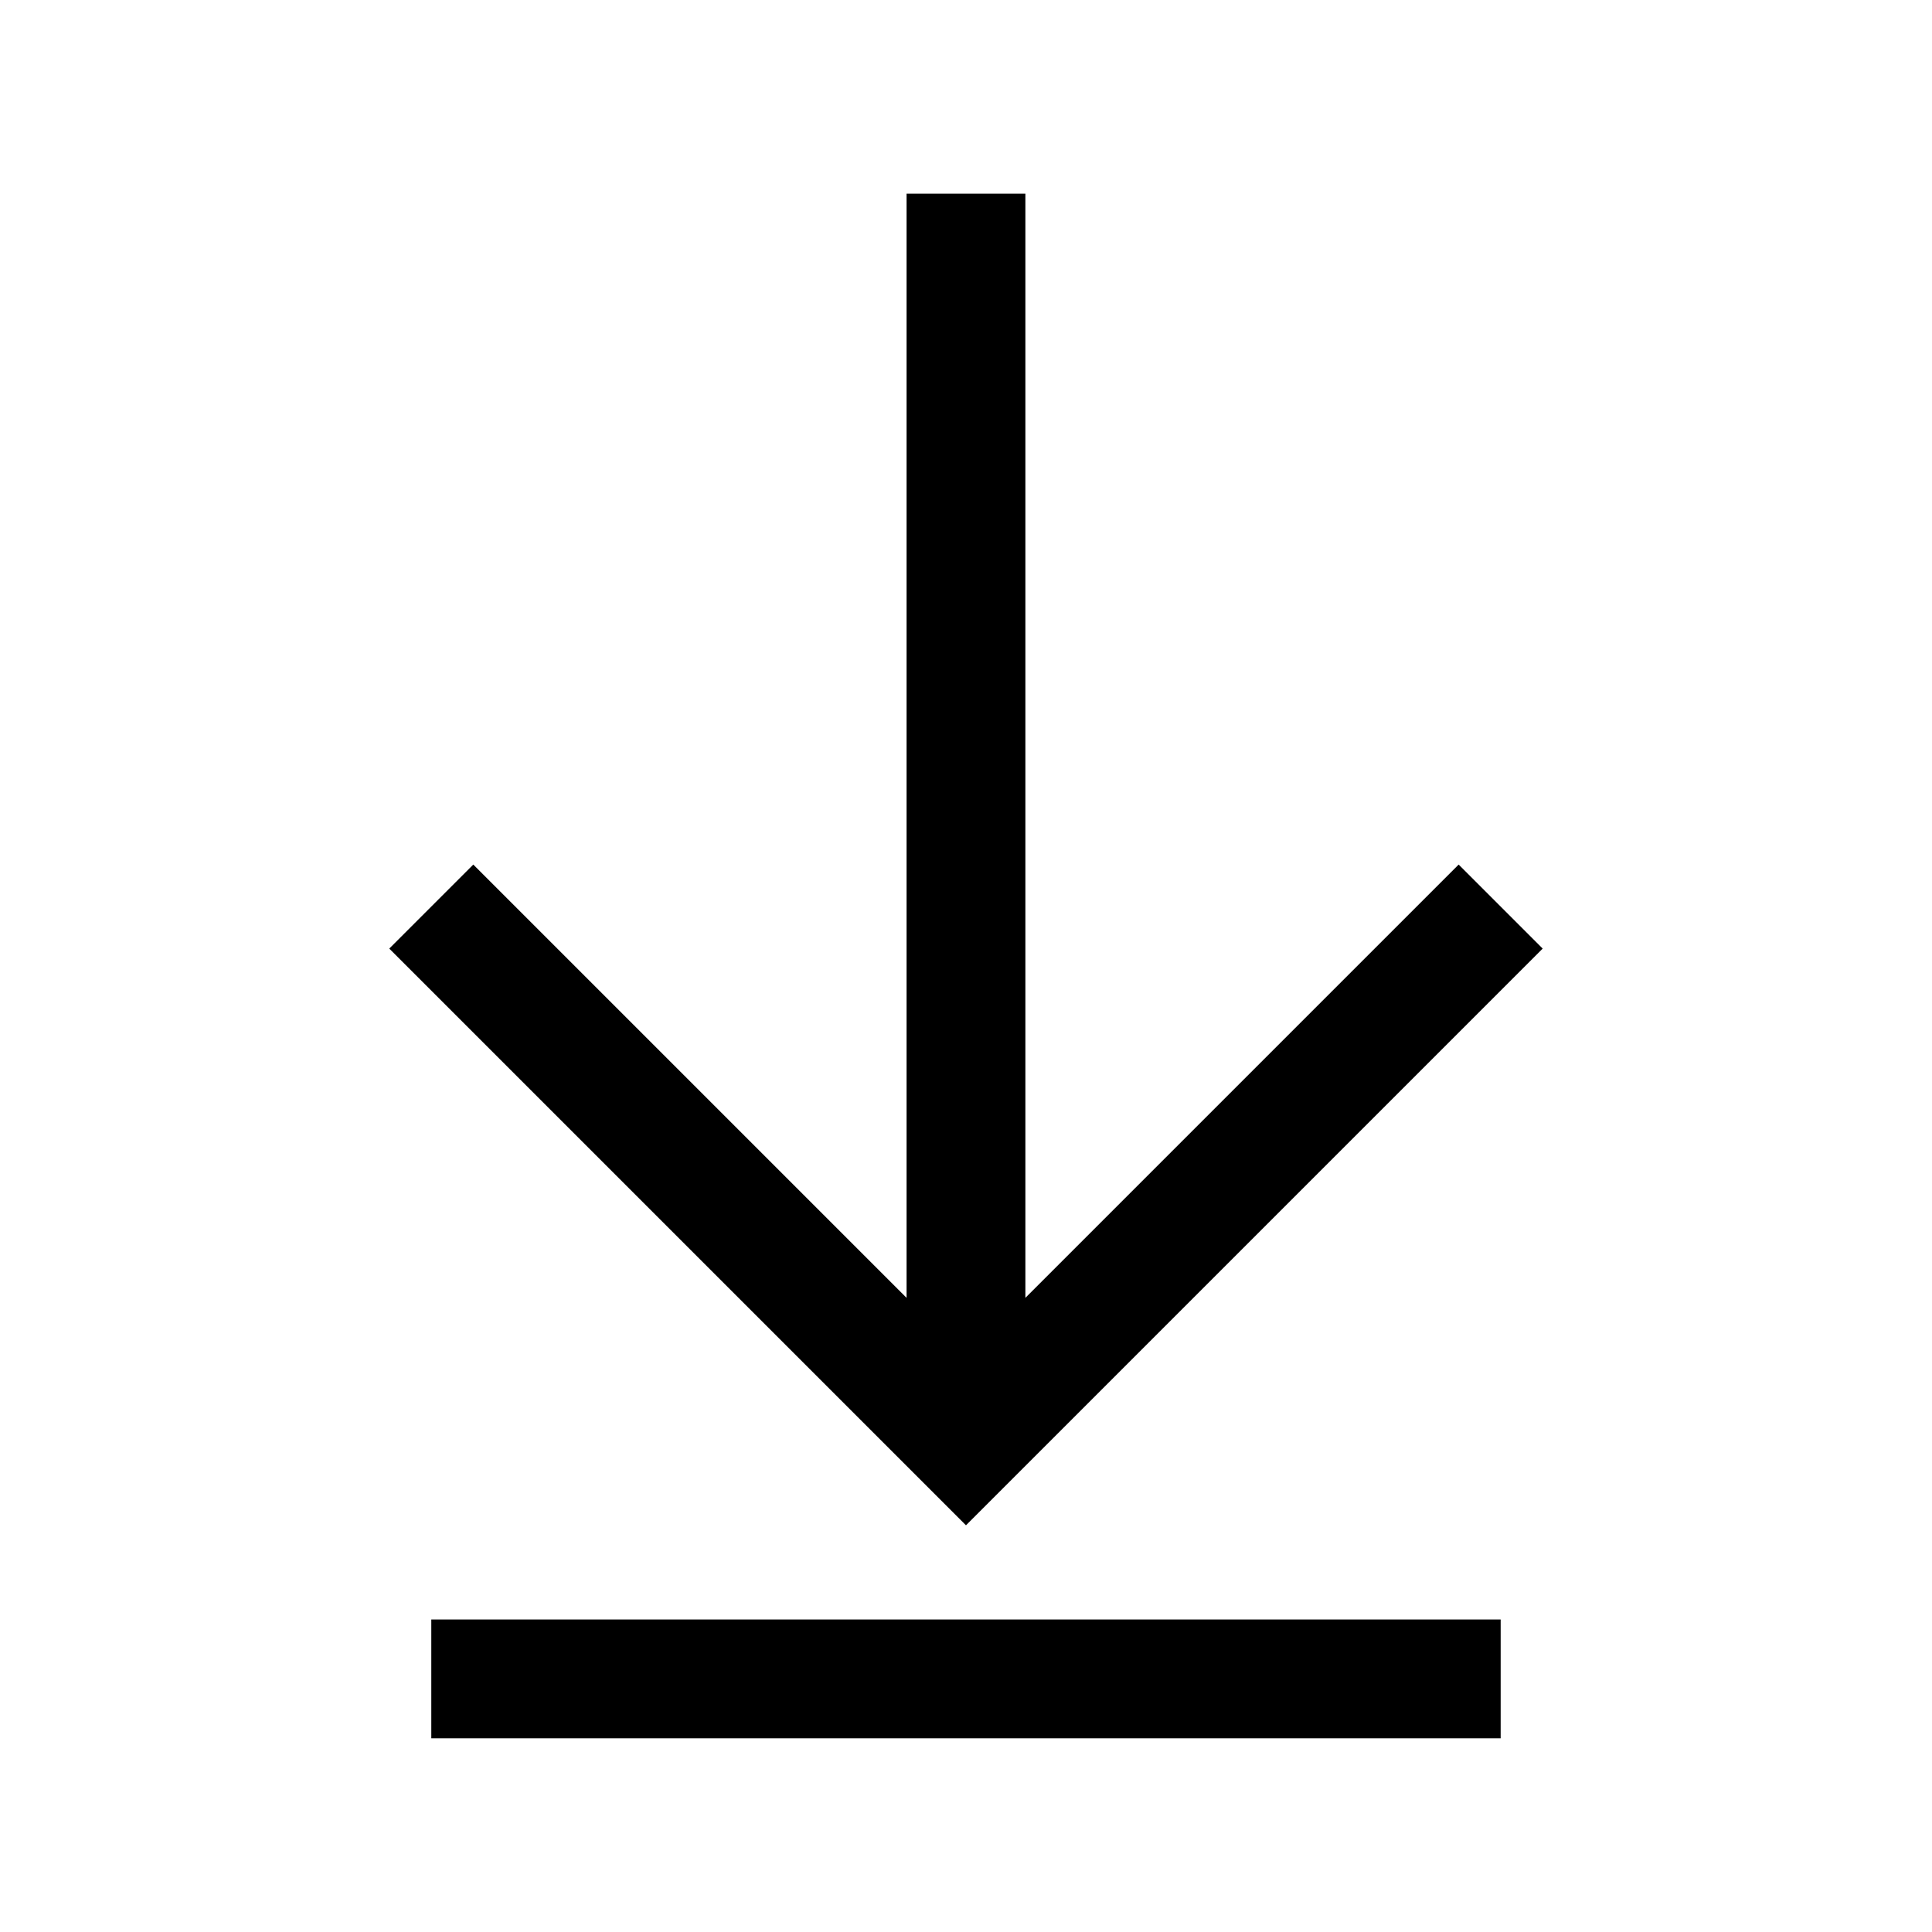
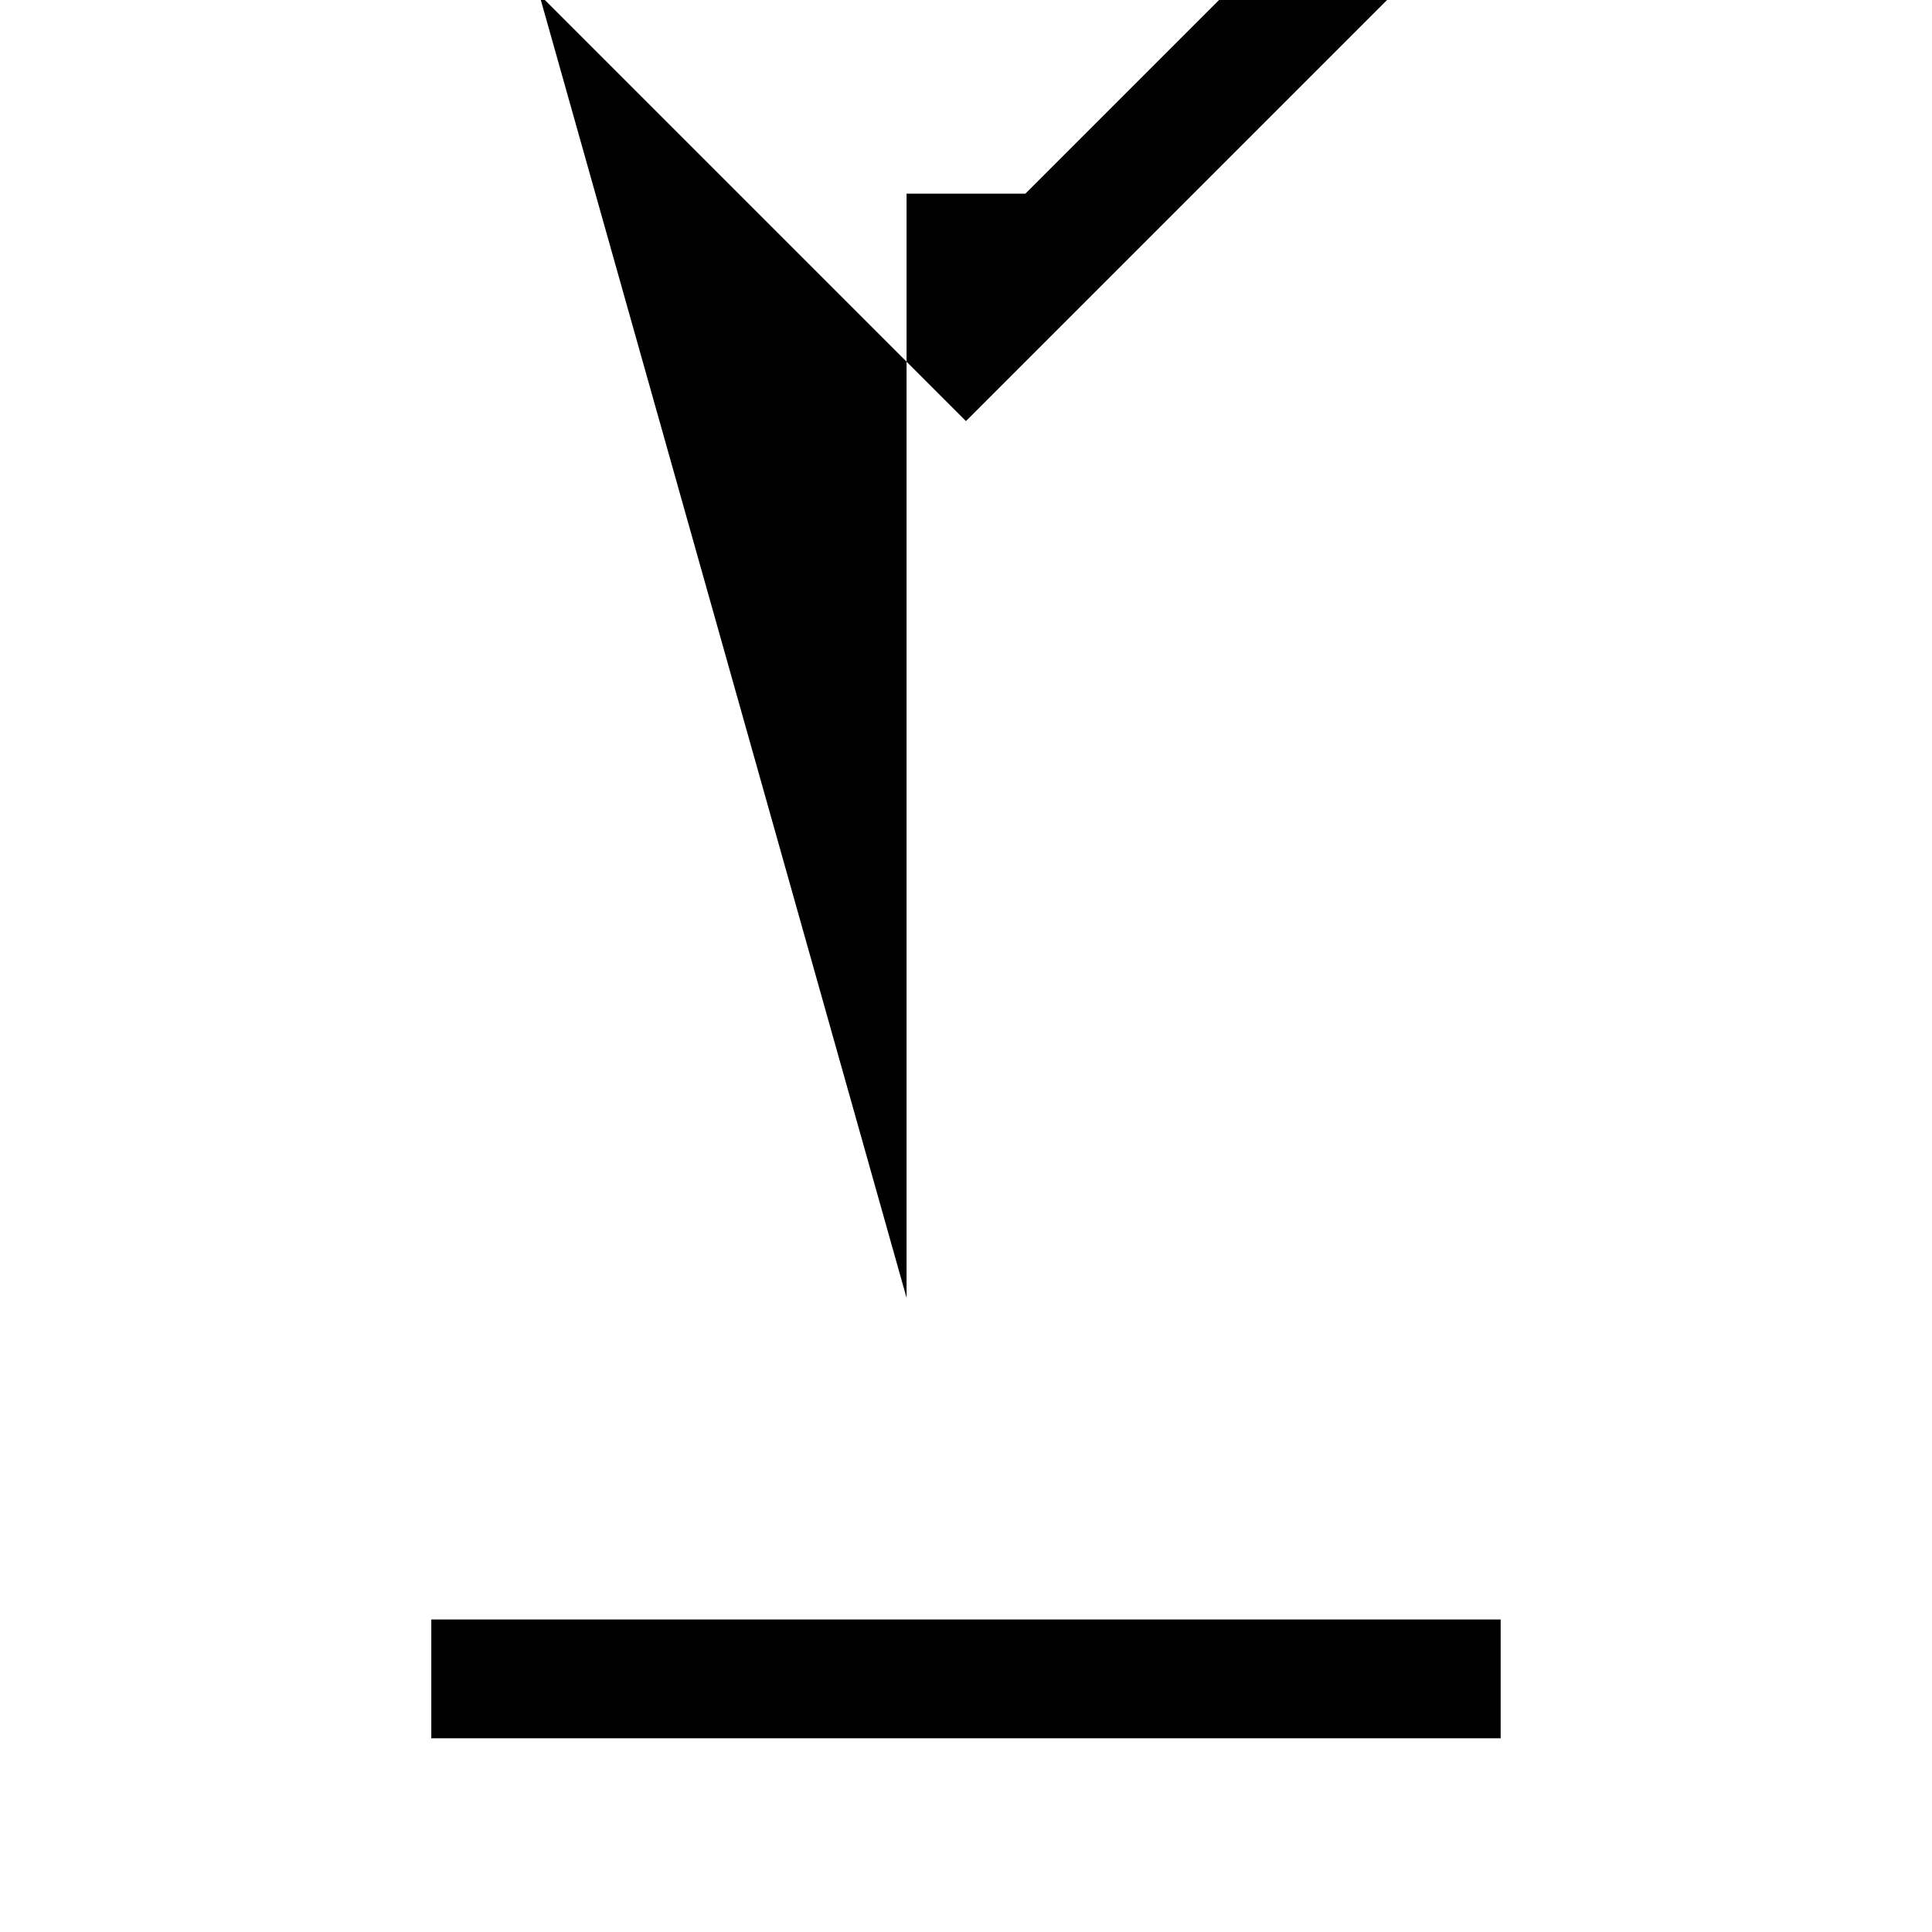
<svg xmlns="http://www.w3.org/2000/svg" fill="#000000" width="800px" height="800px" version="1.1" viewBox="144 144 512 512">
-   <path d="m384.25 487.94v-292.62h31.488v292.62l114.82-114.82 22.266 22.266-152.83 152.83-152.83-152.83 22.266-22.266zm-125.95 85.242h283.39v31.488h-283.39z" />
+   <path d="m384.25 487.94v-292.62h31.488l114.82-114.82 22.266 22.266-152.83 152.83-152.83-152.83 22.266-22.266zm-125.95 85.242h283.39v31.488h-283.39z" />
</svg>